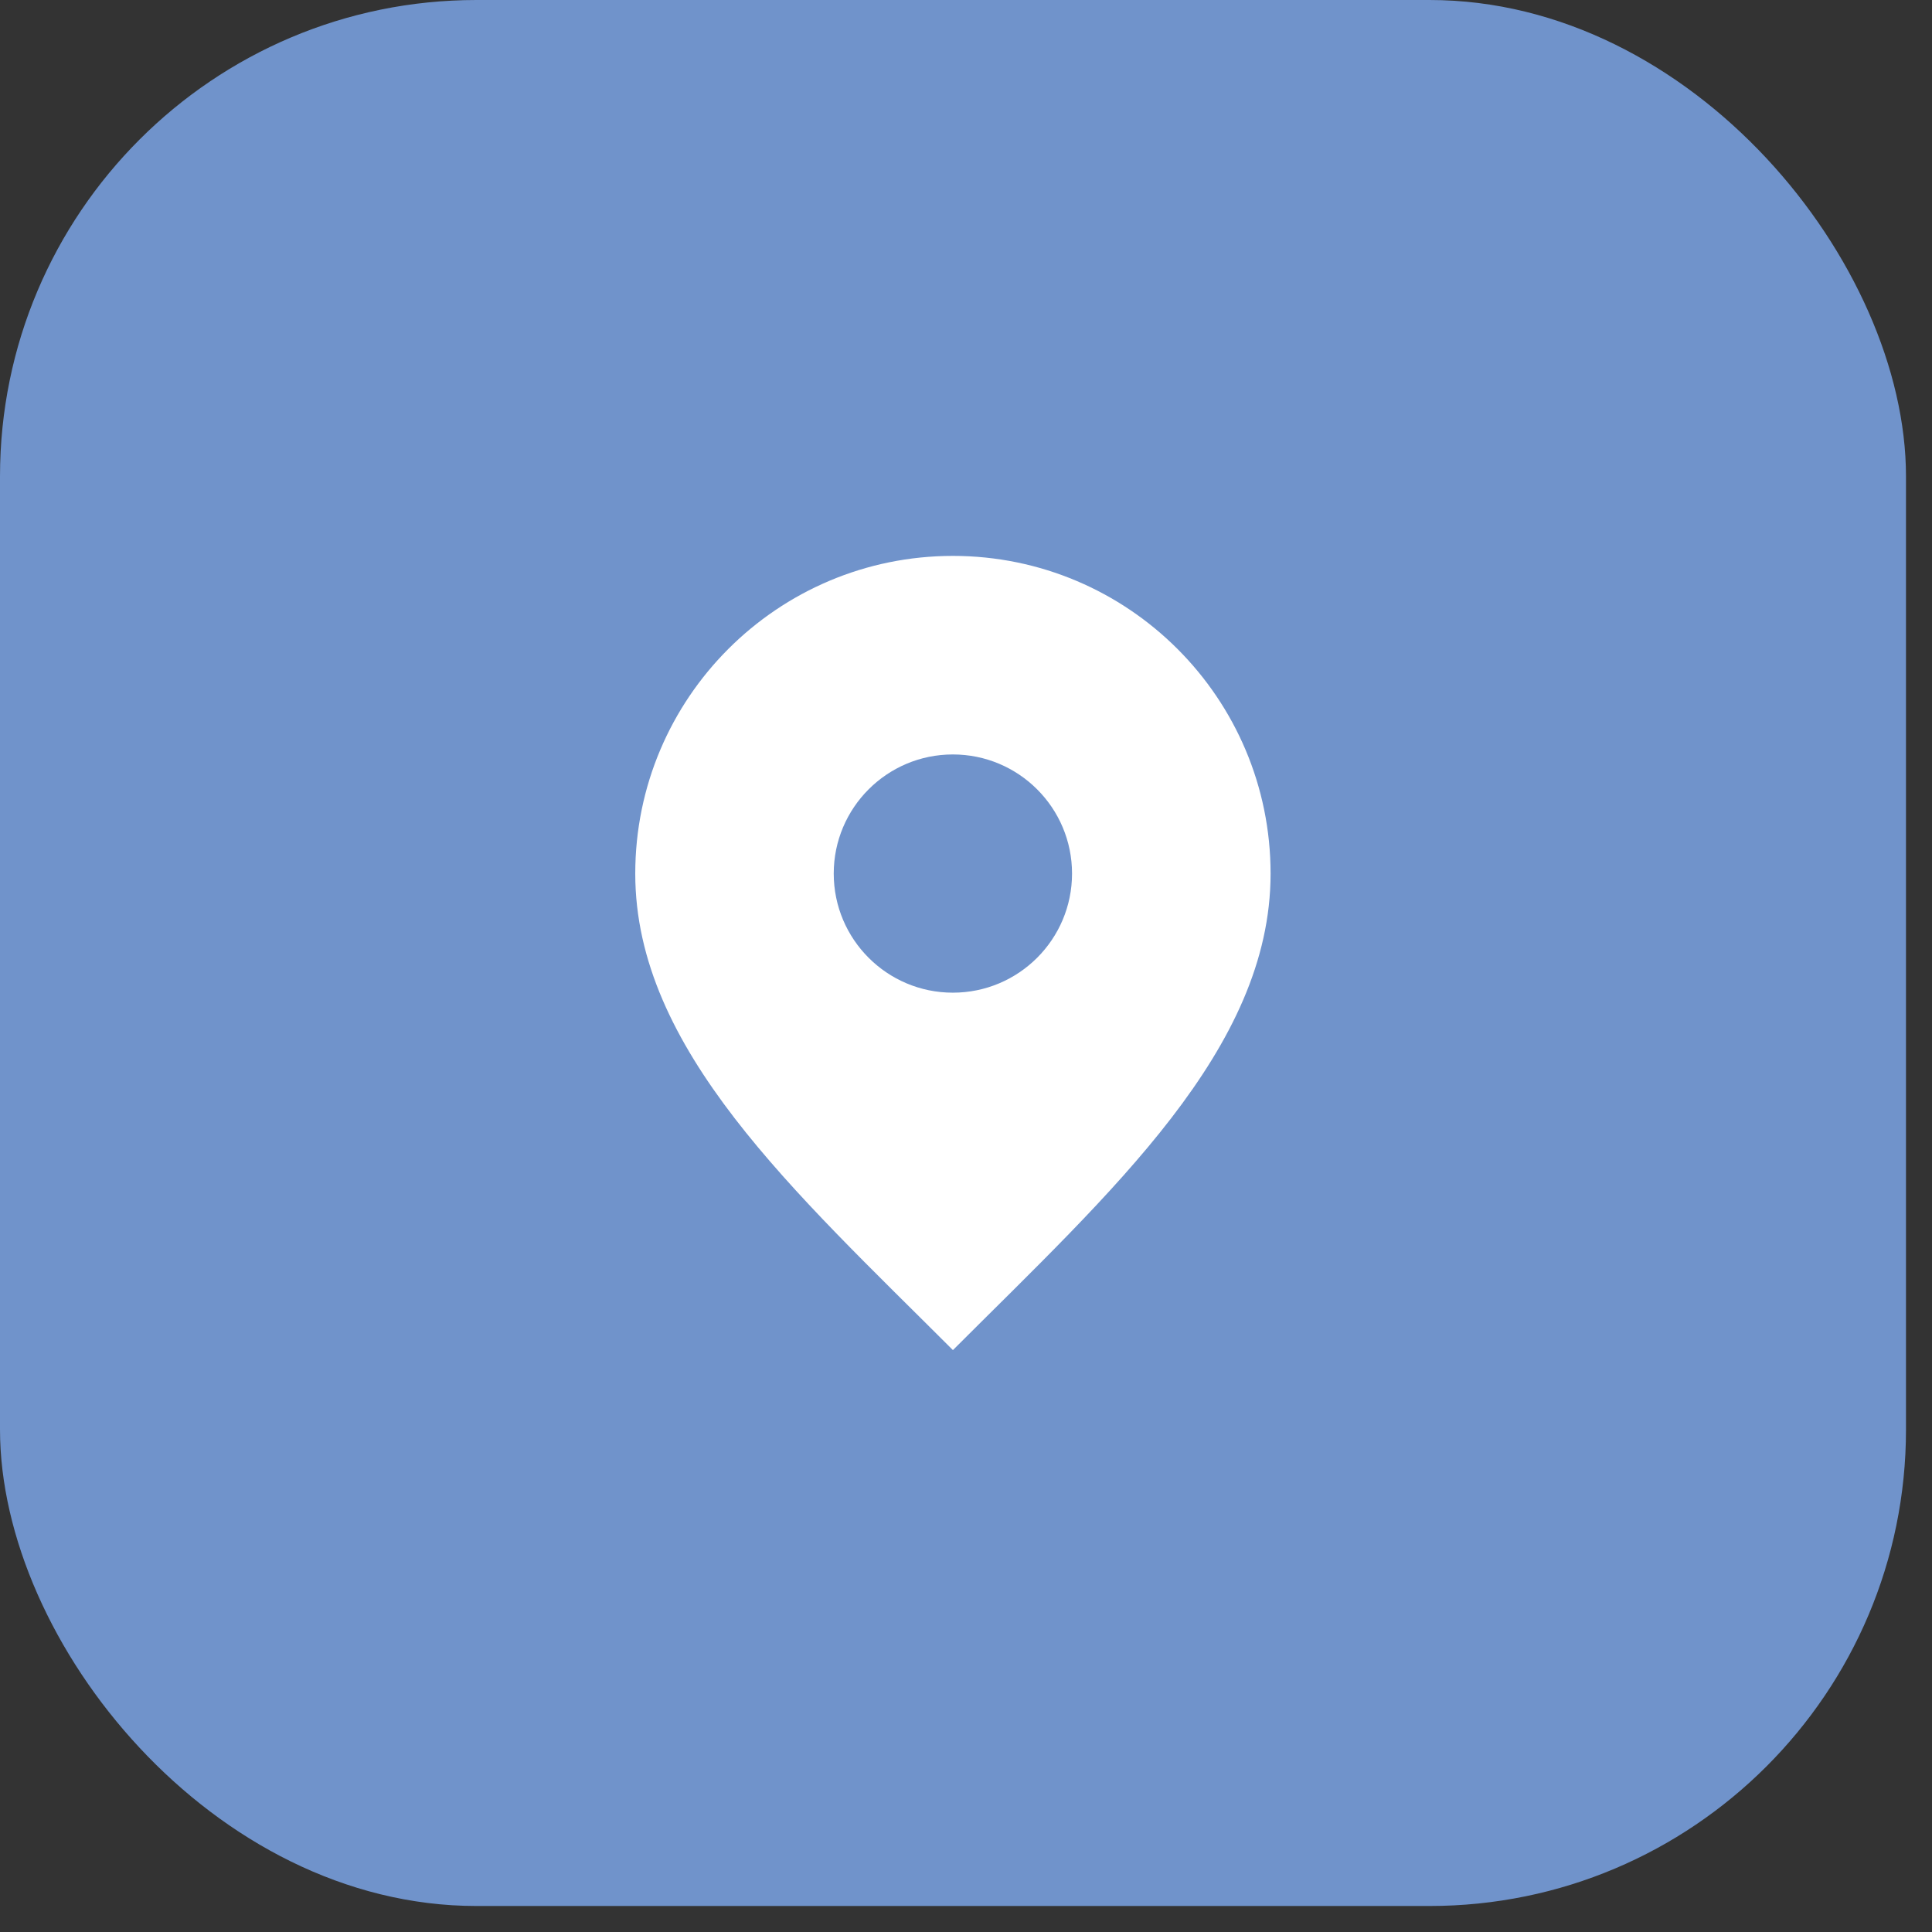
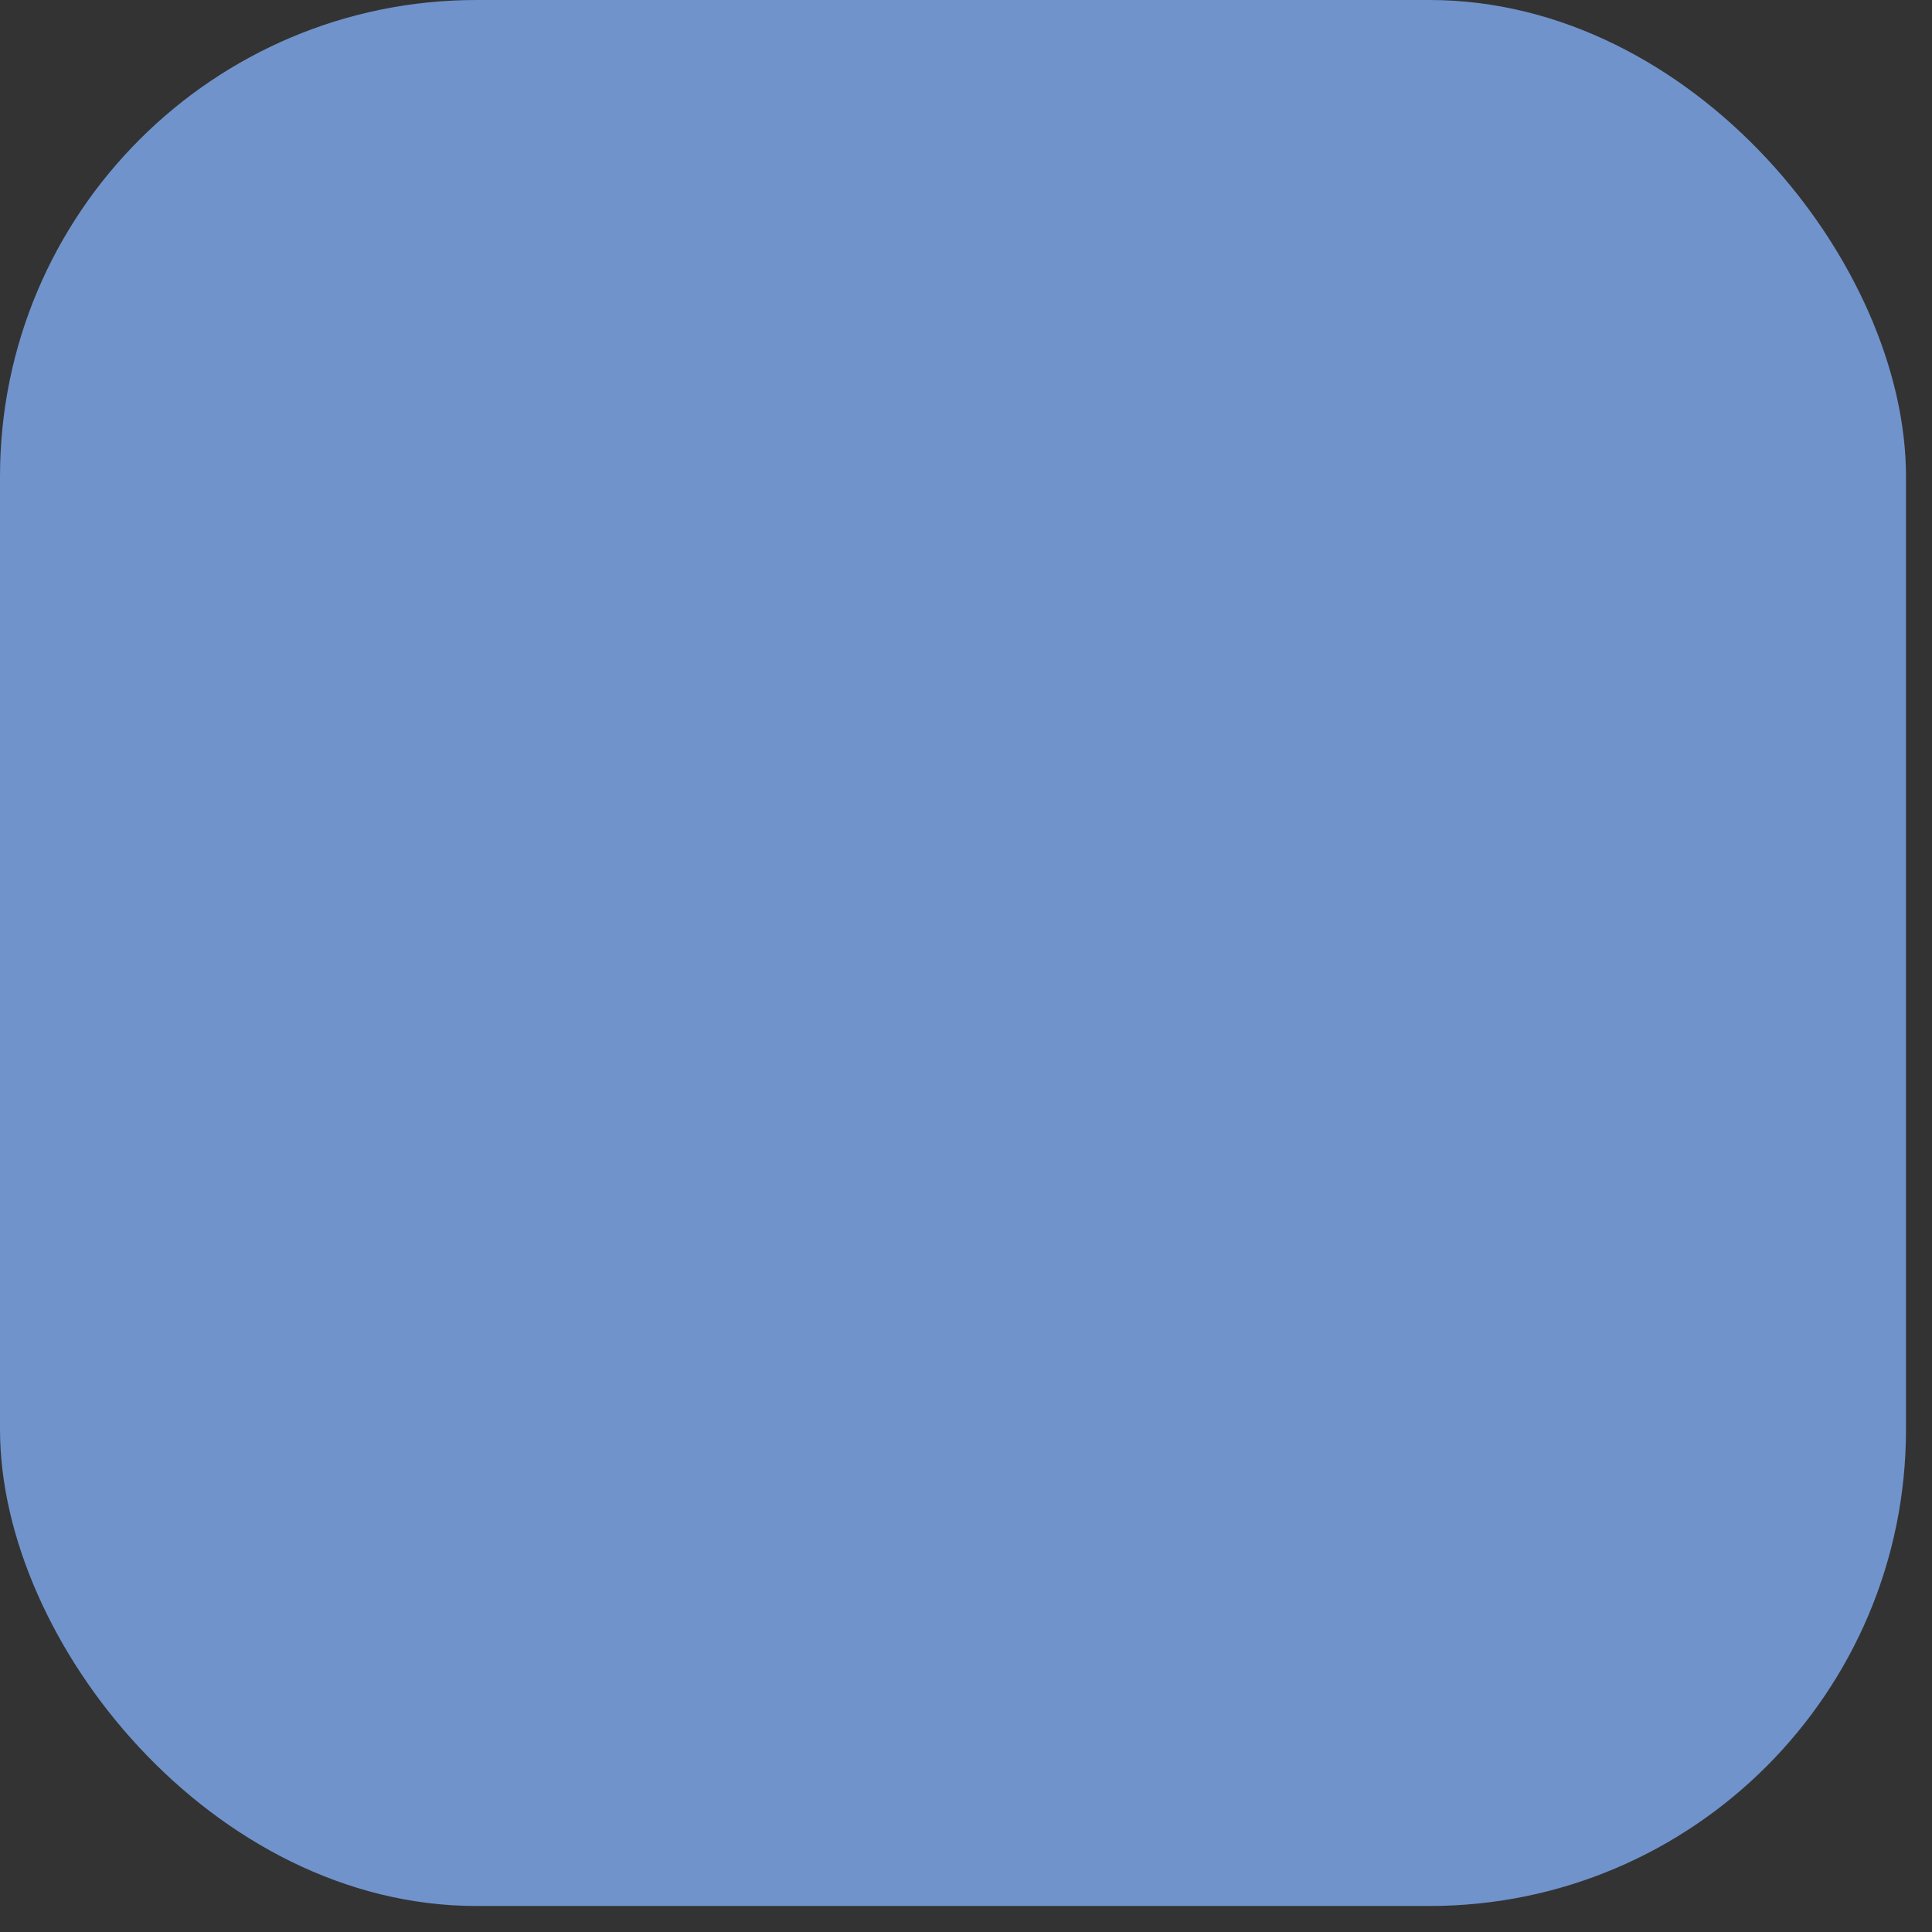
<svg xmlns="http://www.w3.org/2000/svg" width="26" height="26" viewBox="0 0 26 26" fill="none">
  <rect x="0" y="0" width="26" height="26" fill="#333333" stroke="none" />
  <rect width="25.65" height="25.65" rx="6.412" fill="#7093CB" />
-   <path d="M12.824 7.481C15.185 7.482 17.099 9.396 17.099 11.757C17.098 14.118 14.961 16.032 12.824 18.169C10.687 16.032 8.549 14.118 8.549 11.757C8.549 9.396 10.463 7.481 12.824 7.481ZM12.823 10.153C11.938 10.153 11.22 10.871 11.22 11.756C11.22 12.641 11.938 13.359 12.823 13.359C13.709 13.359 14.427 12.641 14.427 11.756C14.427 10.871 13.709 10.153 12.823 10.153Z" fill="white" />
</svg>